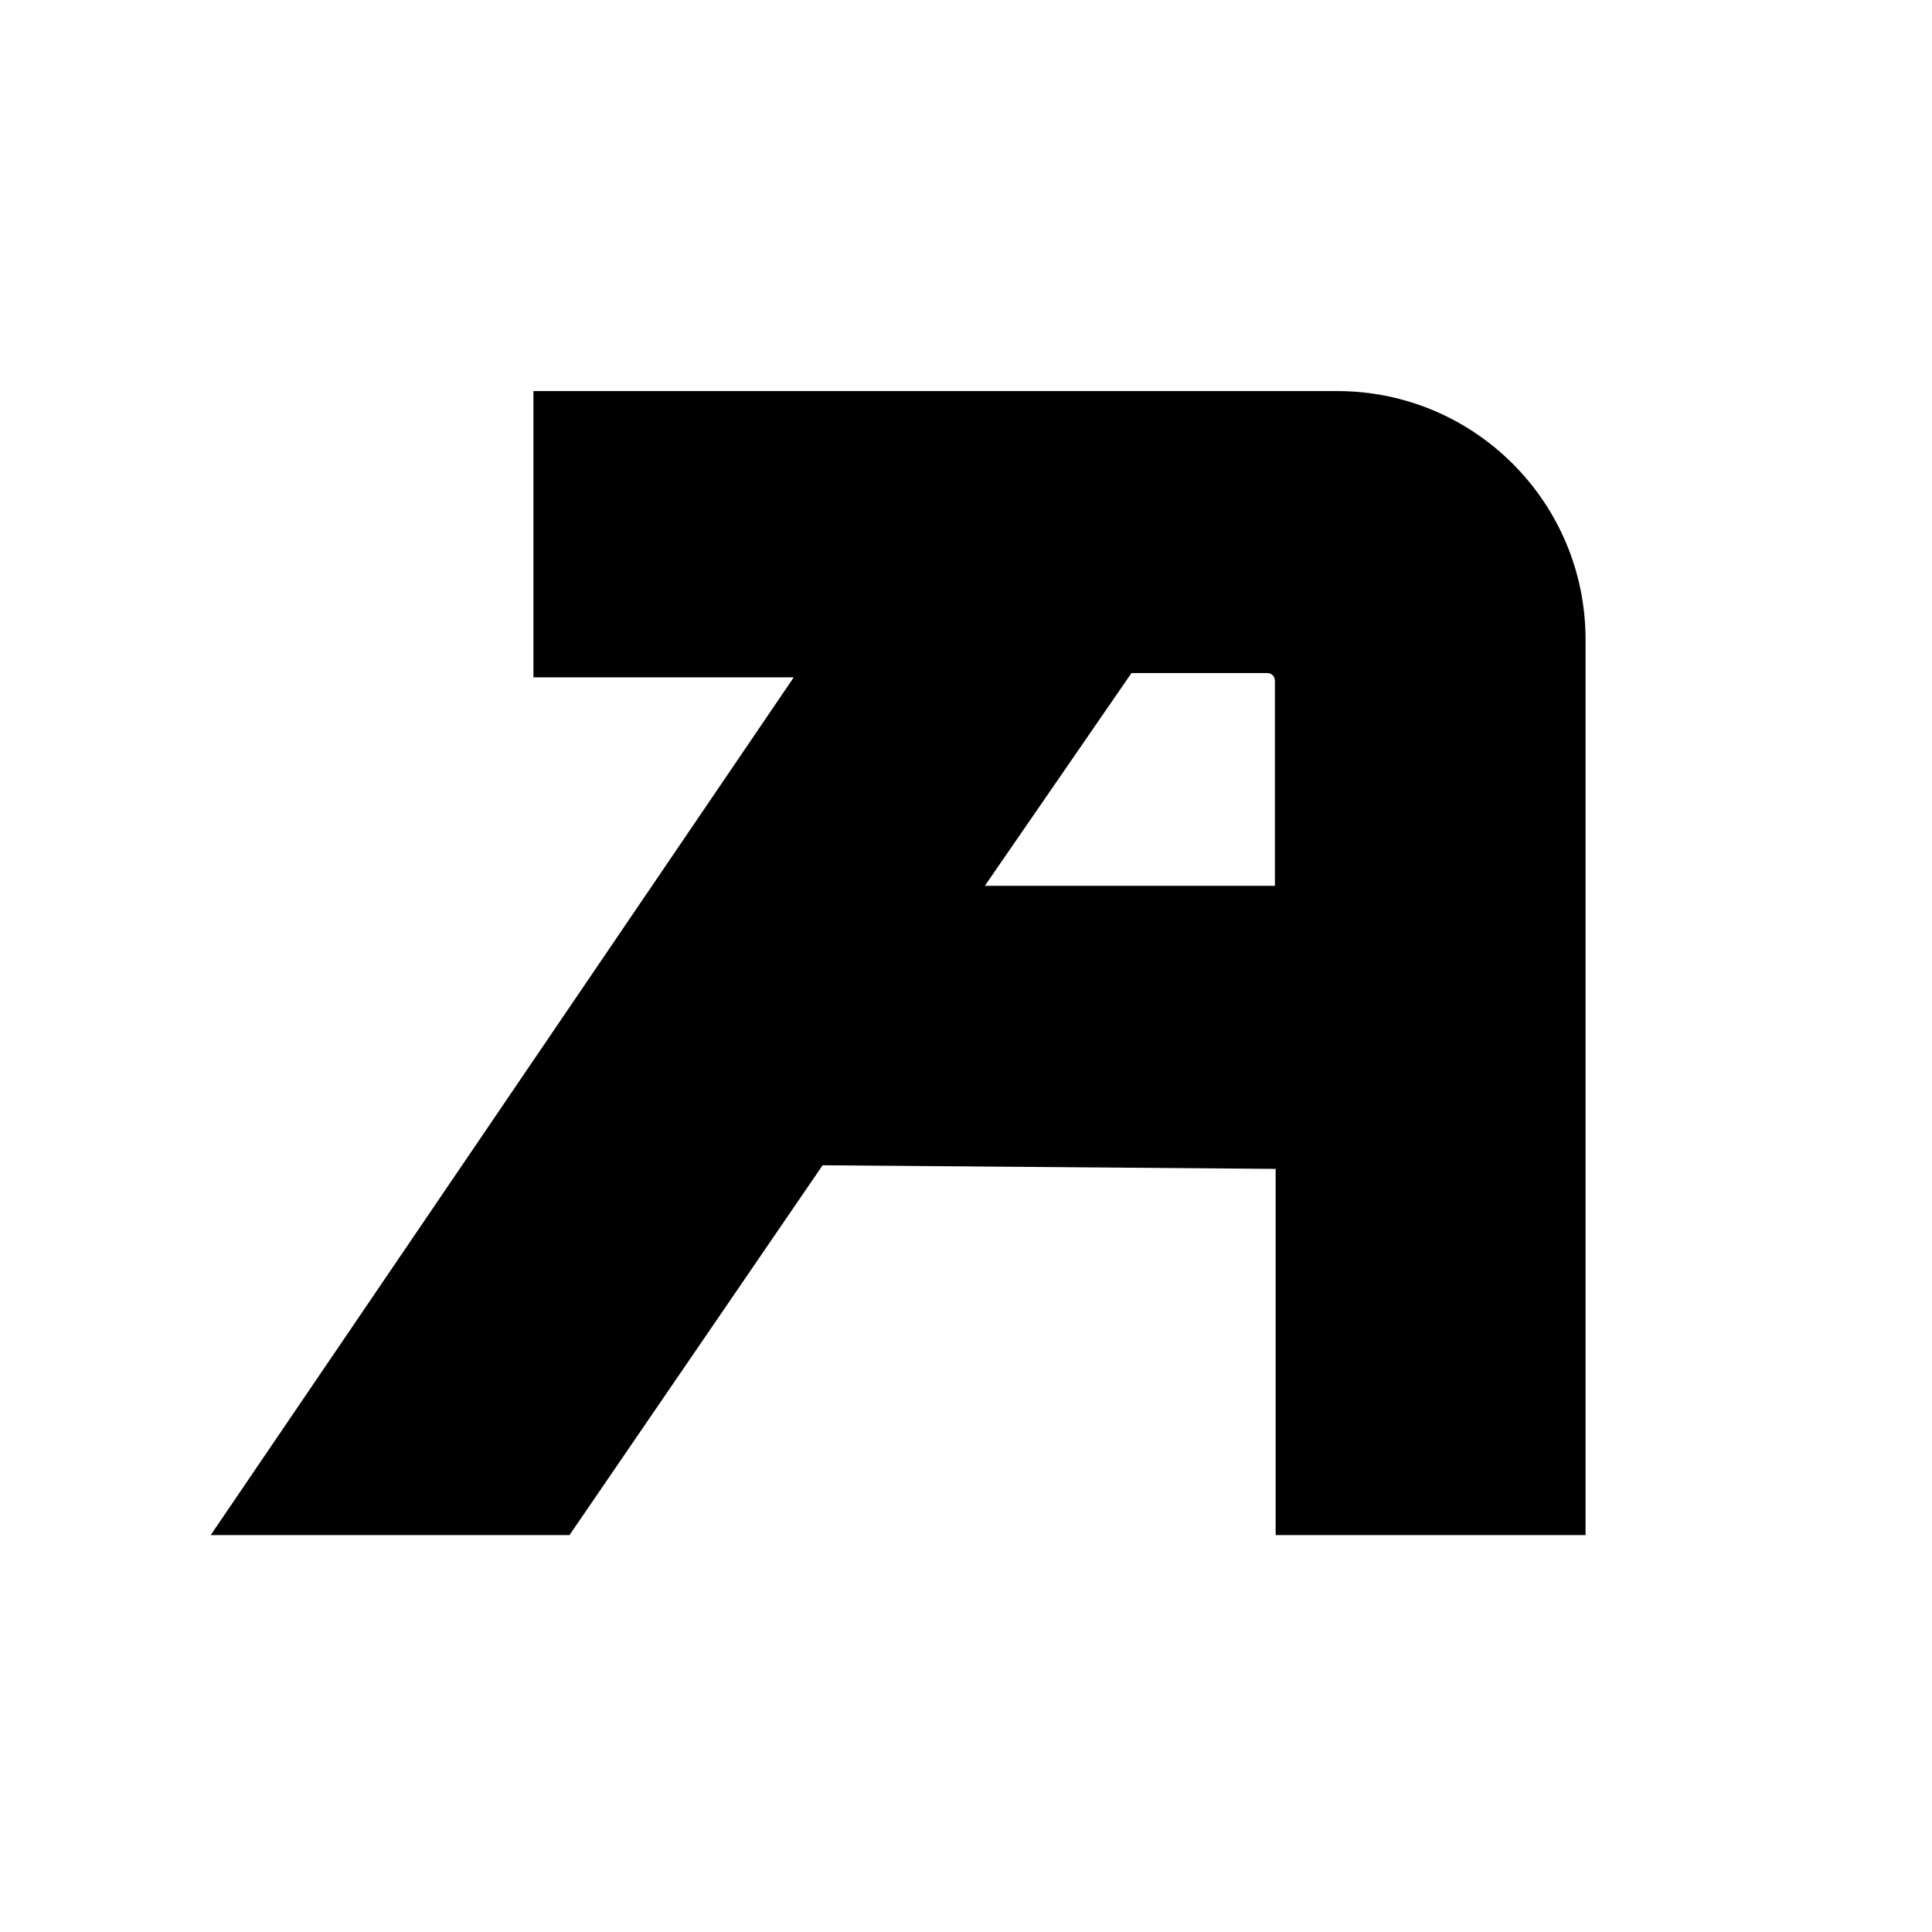
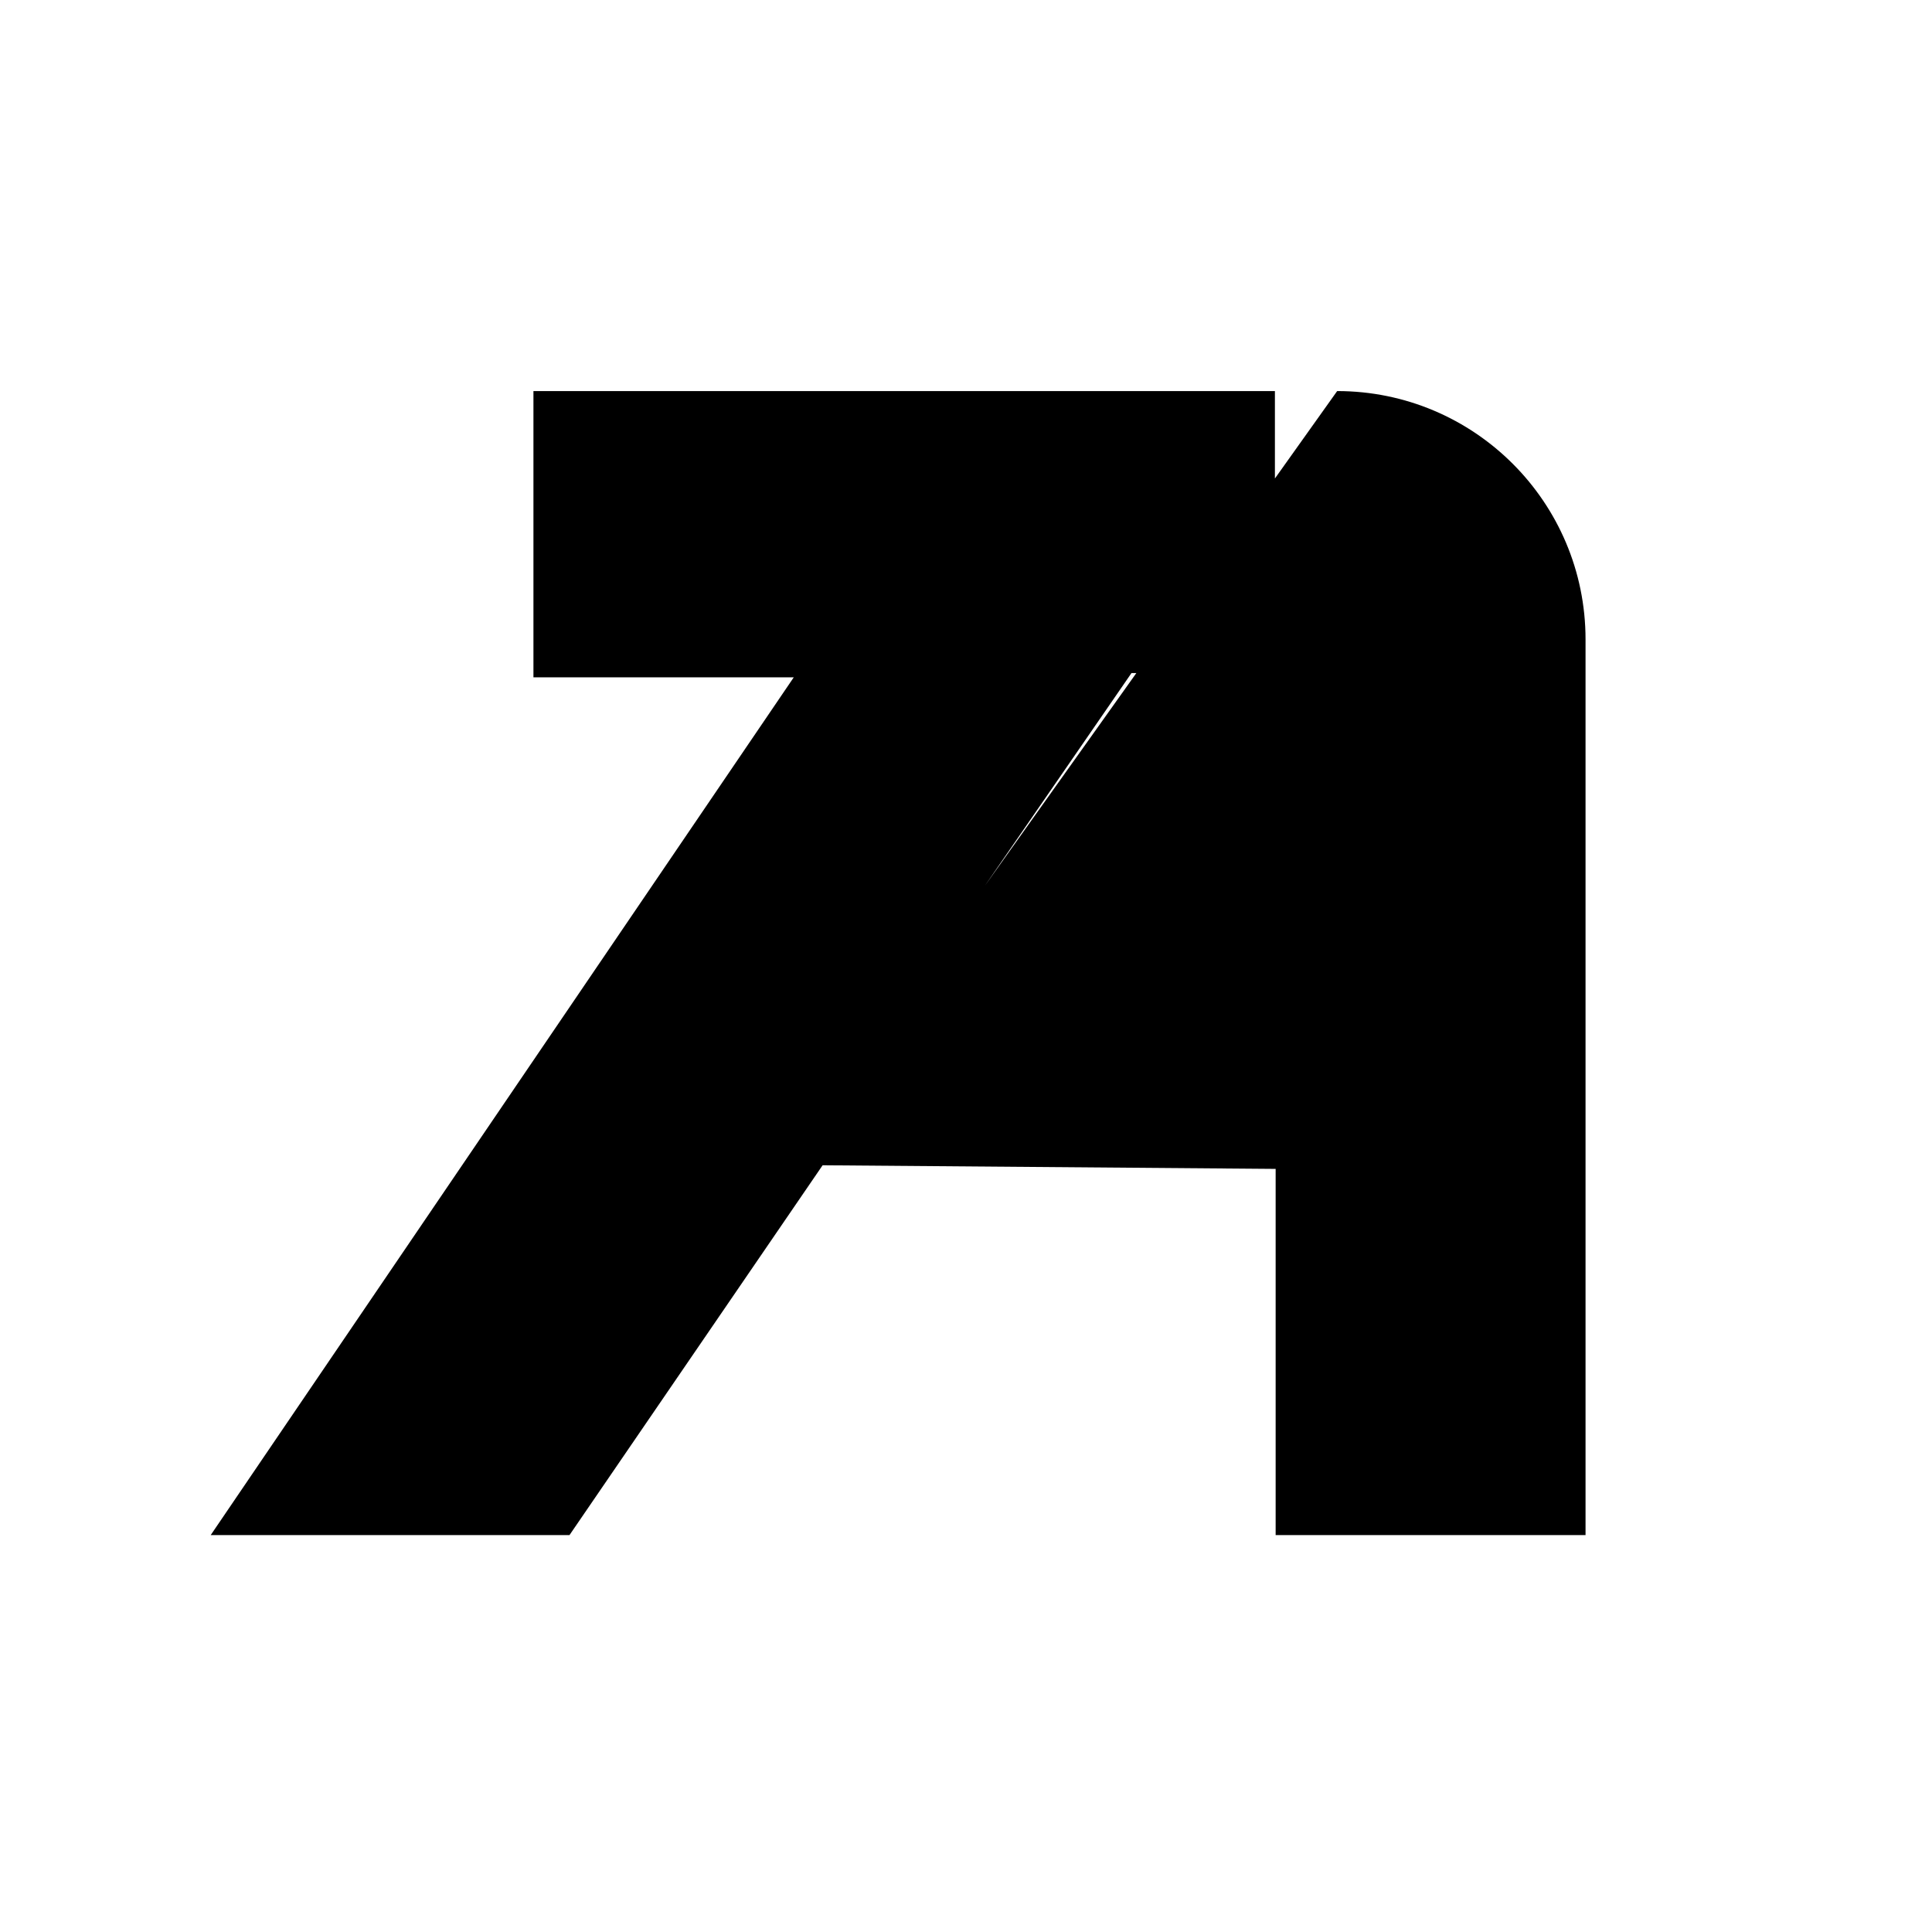
<svg xmlns="http://www.w3.org/2000/svg" width="331" height="331" viewBox="0 0 331 331" fill="none">
-   <path d="M229.09 67C252.591 67 271.643 86.052 271.643 109.553V263H218.55V200.261L140.934 199.64L97.568 263H36.098L135.989 116.048H91.391V67H229.09ZM168.724 151.767H218.424V116.599C218.423 115.887 217.846 115.309 217.135 115.309H193.854L168.724 151.767ZM222.249 115.945C222.276 116.159 222.292 116.377 222.292 116.599C222.292 116.377 222.276 116.159 222.249 115.945ZM217.864 111.492C217.934 111.502 218.004 111.515 218.073 111.527C218.004 111.515 217.934 111.502 217.864 111.492ZM217.398 111.448C217.465 111.452 217.532 111.456 217.598 111.462C217.532 111.456 217.466 111.451 217.399 111.447L217.134 111.44L217.398 111.448ZM221.987 114.852C221.969 114.8 221.949 114.748 221.929 114.697C221.949 114.748 221.969 114.8 221.987 114.852Z" fill="black" />
+   <path d="M229.09 67C252.591 67 271.643 86.052 271.643 109.553V263H218.55V200.261L140.934 199.64L97.568 263H36.098L135.989 116.048H91.391V67H229.09ZH218.424V116.599C218.423 115.887 217.846 115.309 217.135 115.309H193.854L168.724 151.767ZM222.249 115.945C222.276 116.159 222.292 116.377 222.292 116.599C222.292 116.377 222.276 116.159 222.249 115.945ZM217.864 111.492C217.934 111.502 218.004 111.515 218.073 111.527C218.004 111.515 217.934 111.502 217.864 111.492ZM217.398 111.448C217.465 111.452 217.532 111.456 217.598 111.462C217.532 111.456 217.466 111.451 217.399 111.447L217.134 111.44L217.398 111.448ZM221.987 114.852C221.969 114.8 221.949 114.748 221.929 114.697C221.949 114.748 221.969 114.8 221.987 114.852Z" fill="black" />
</svg>